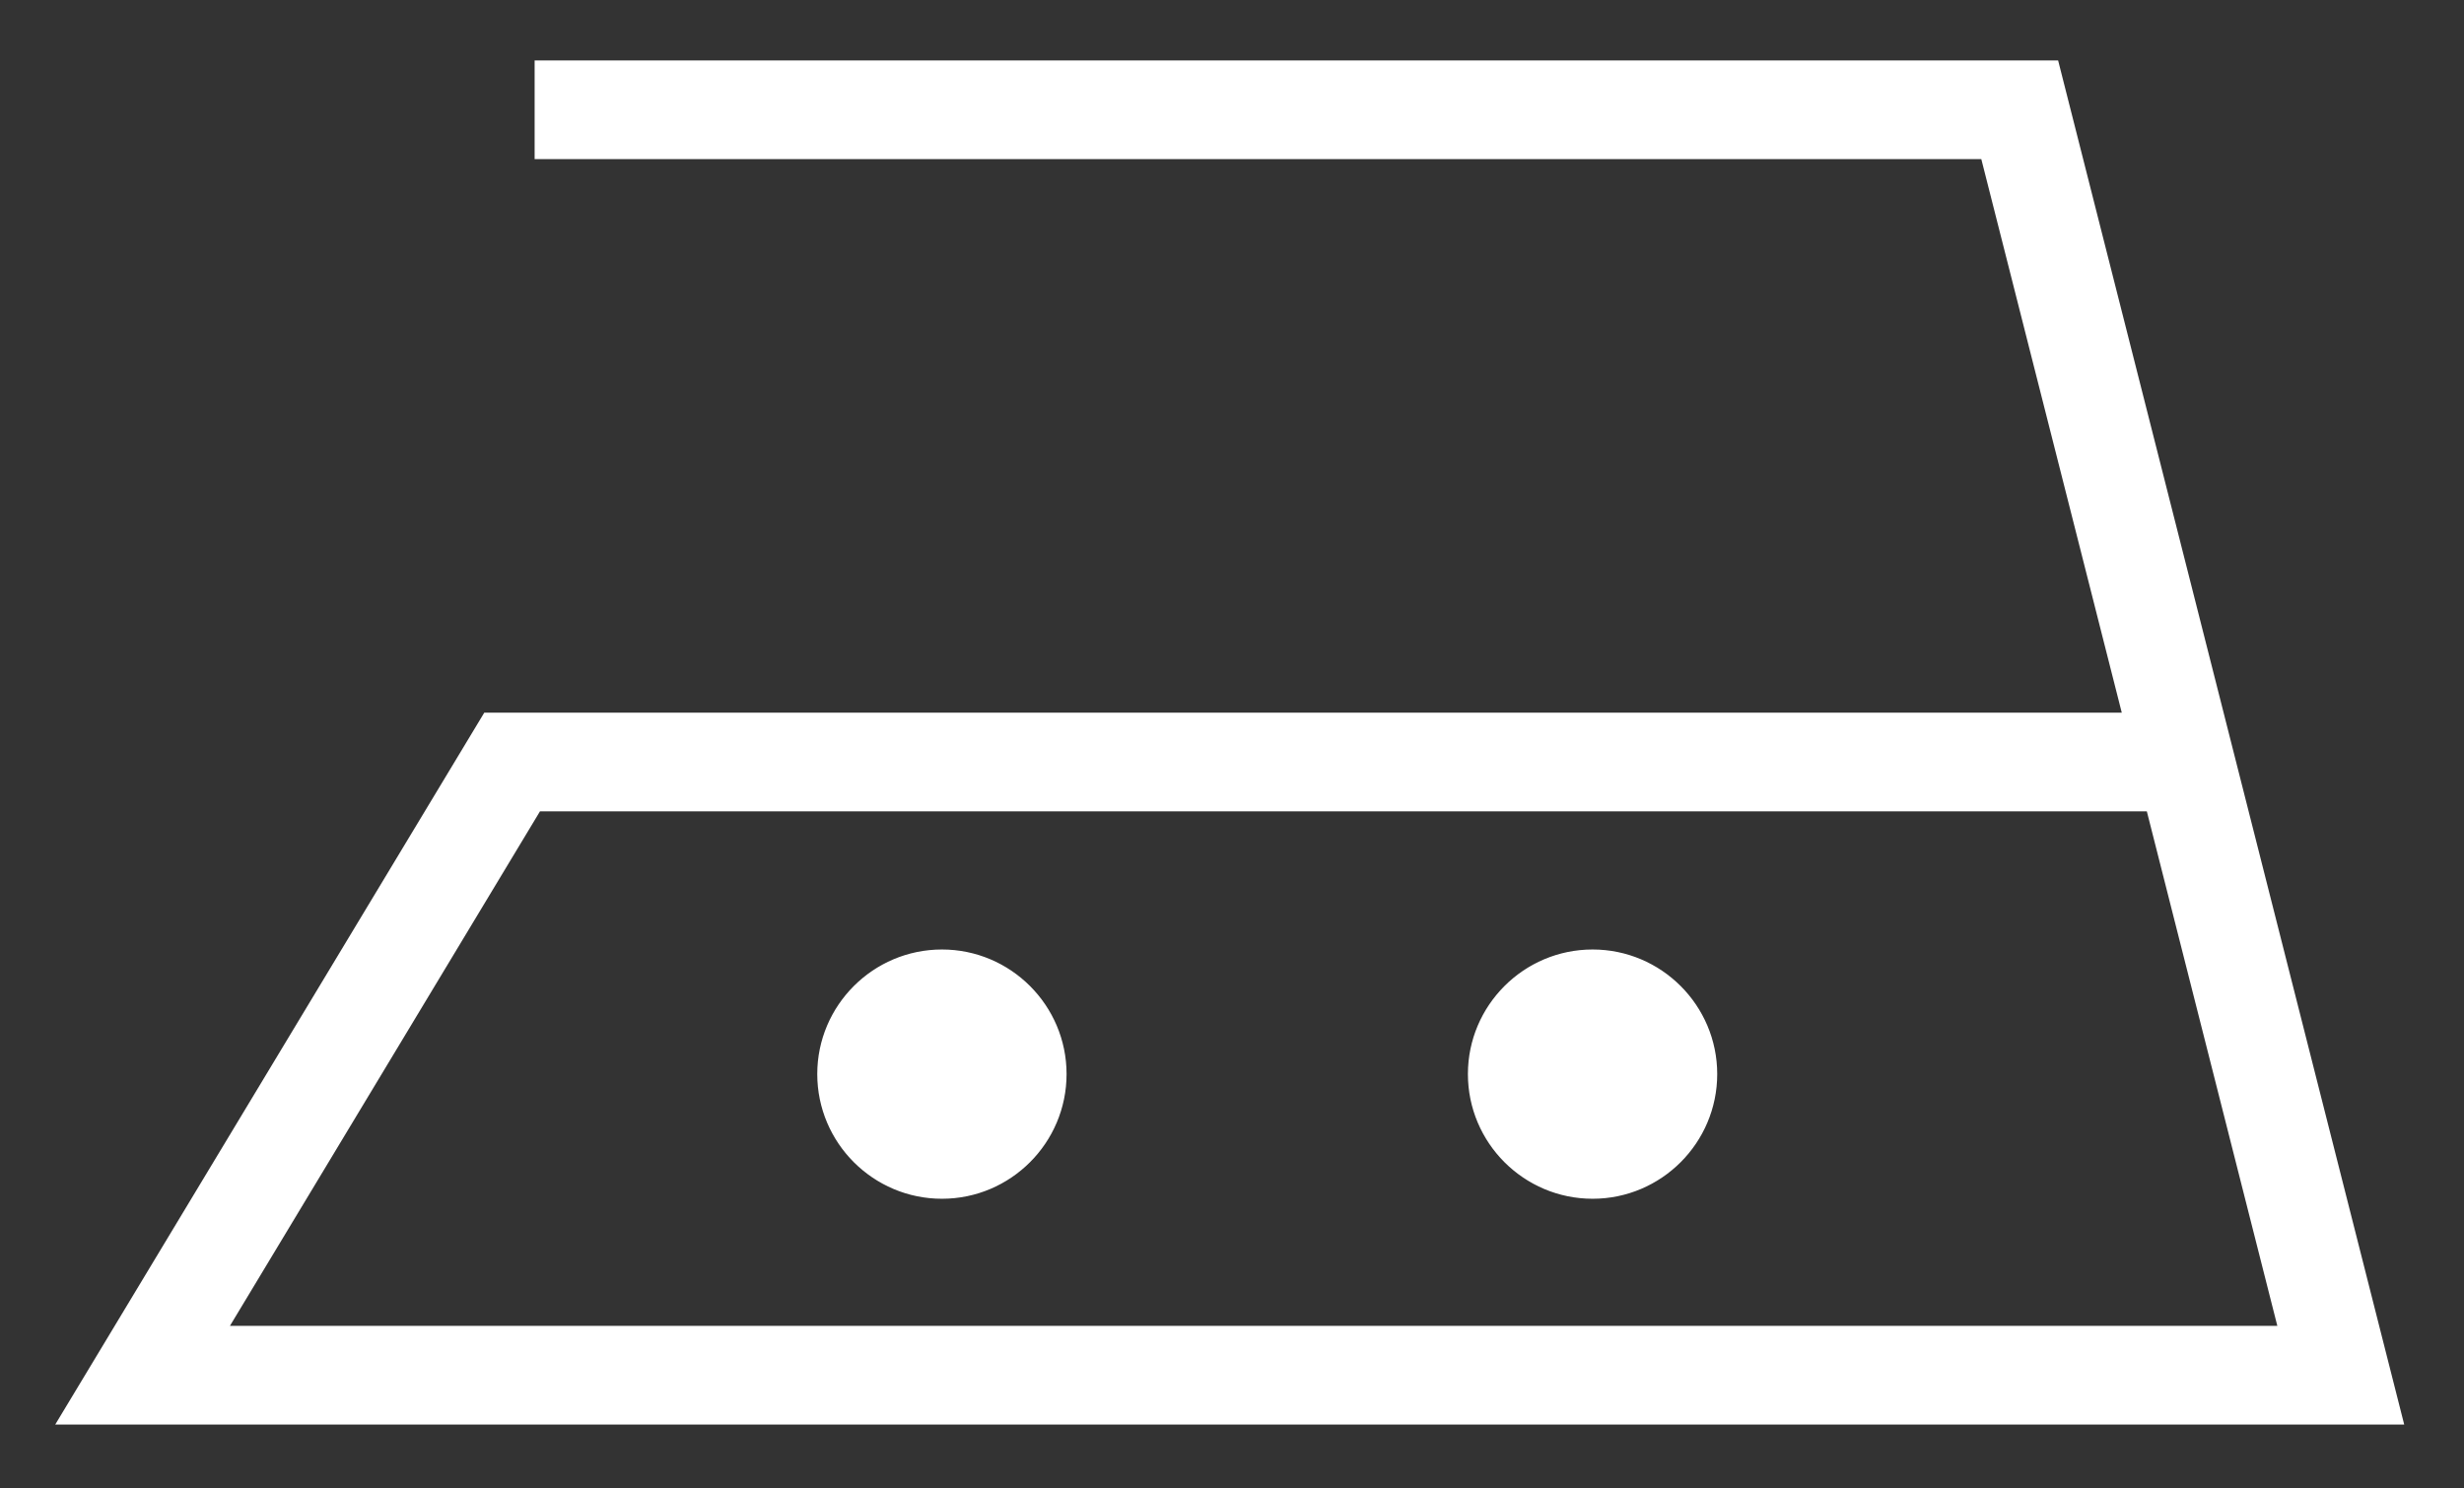
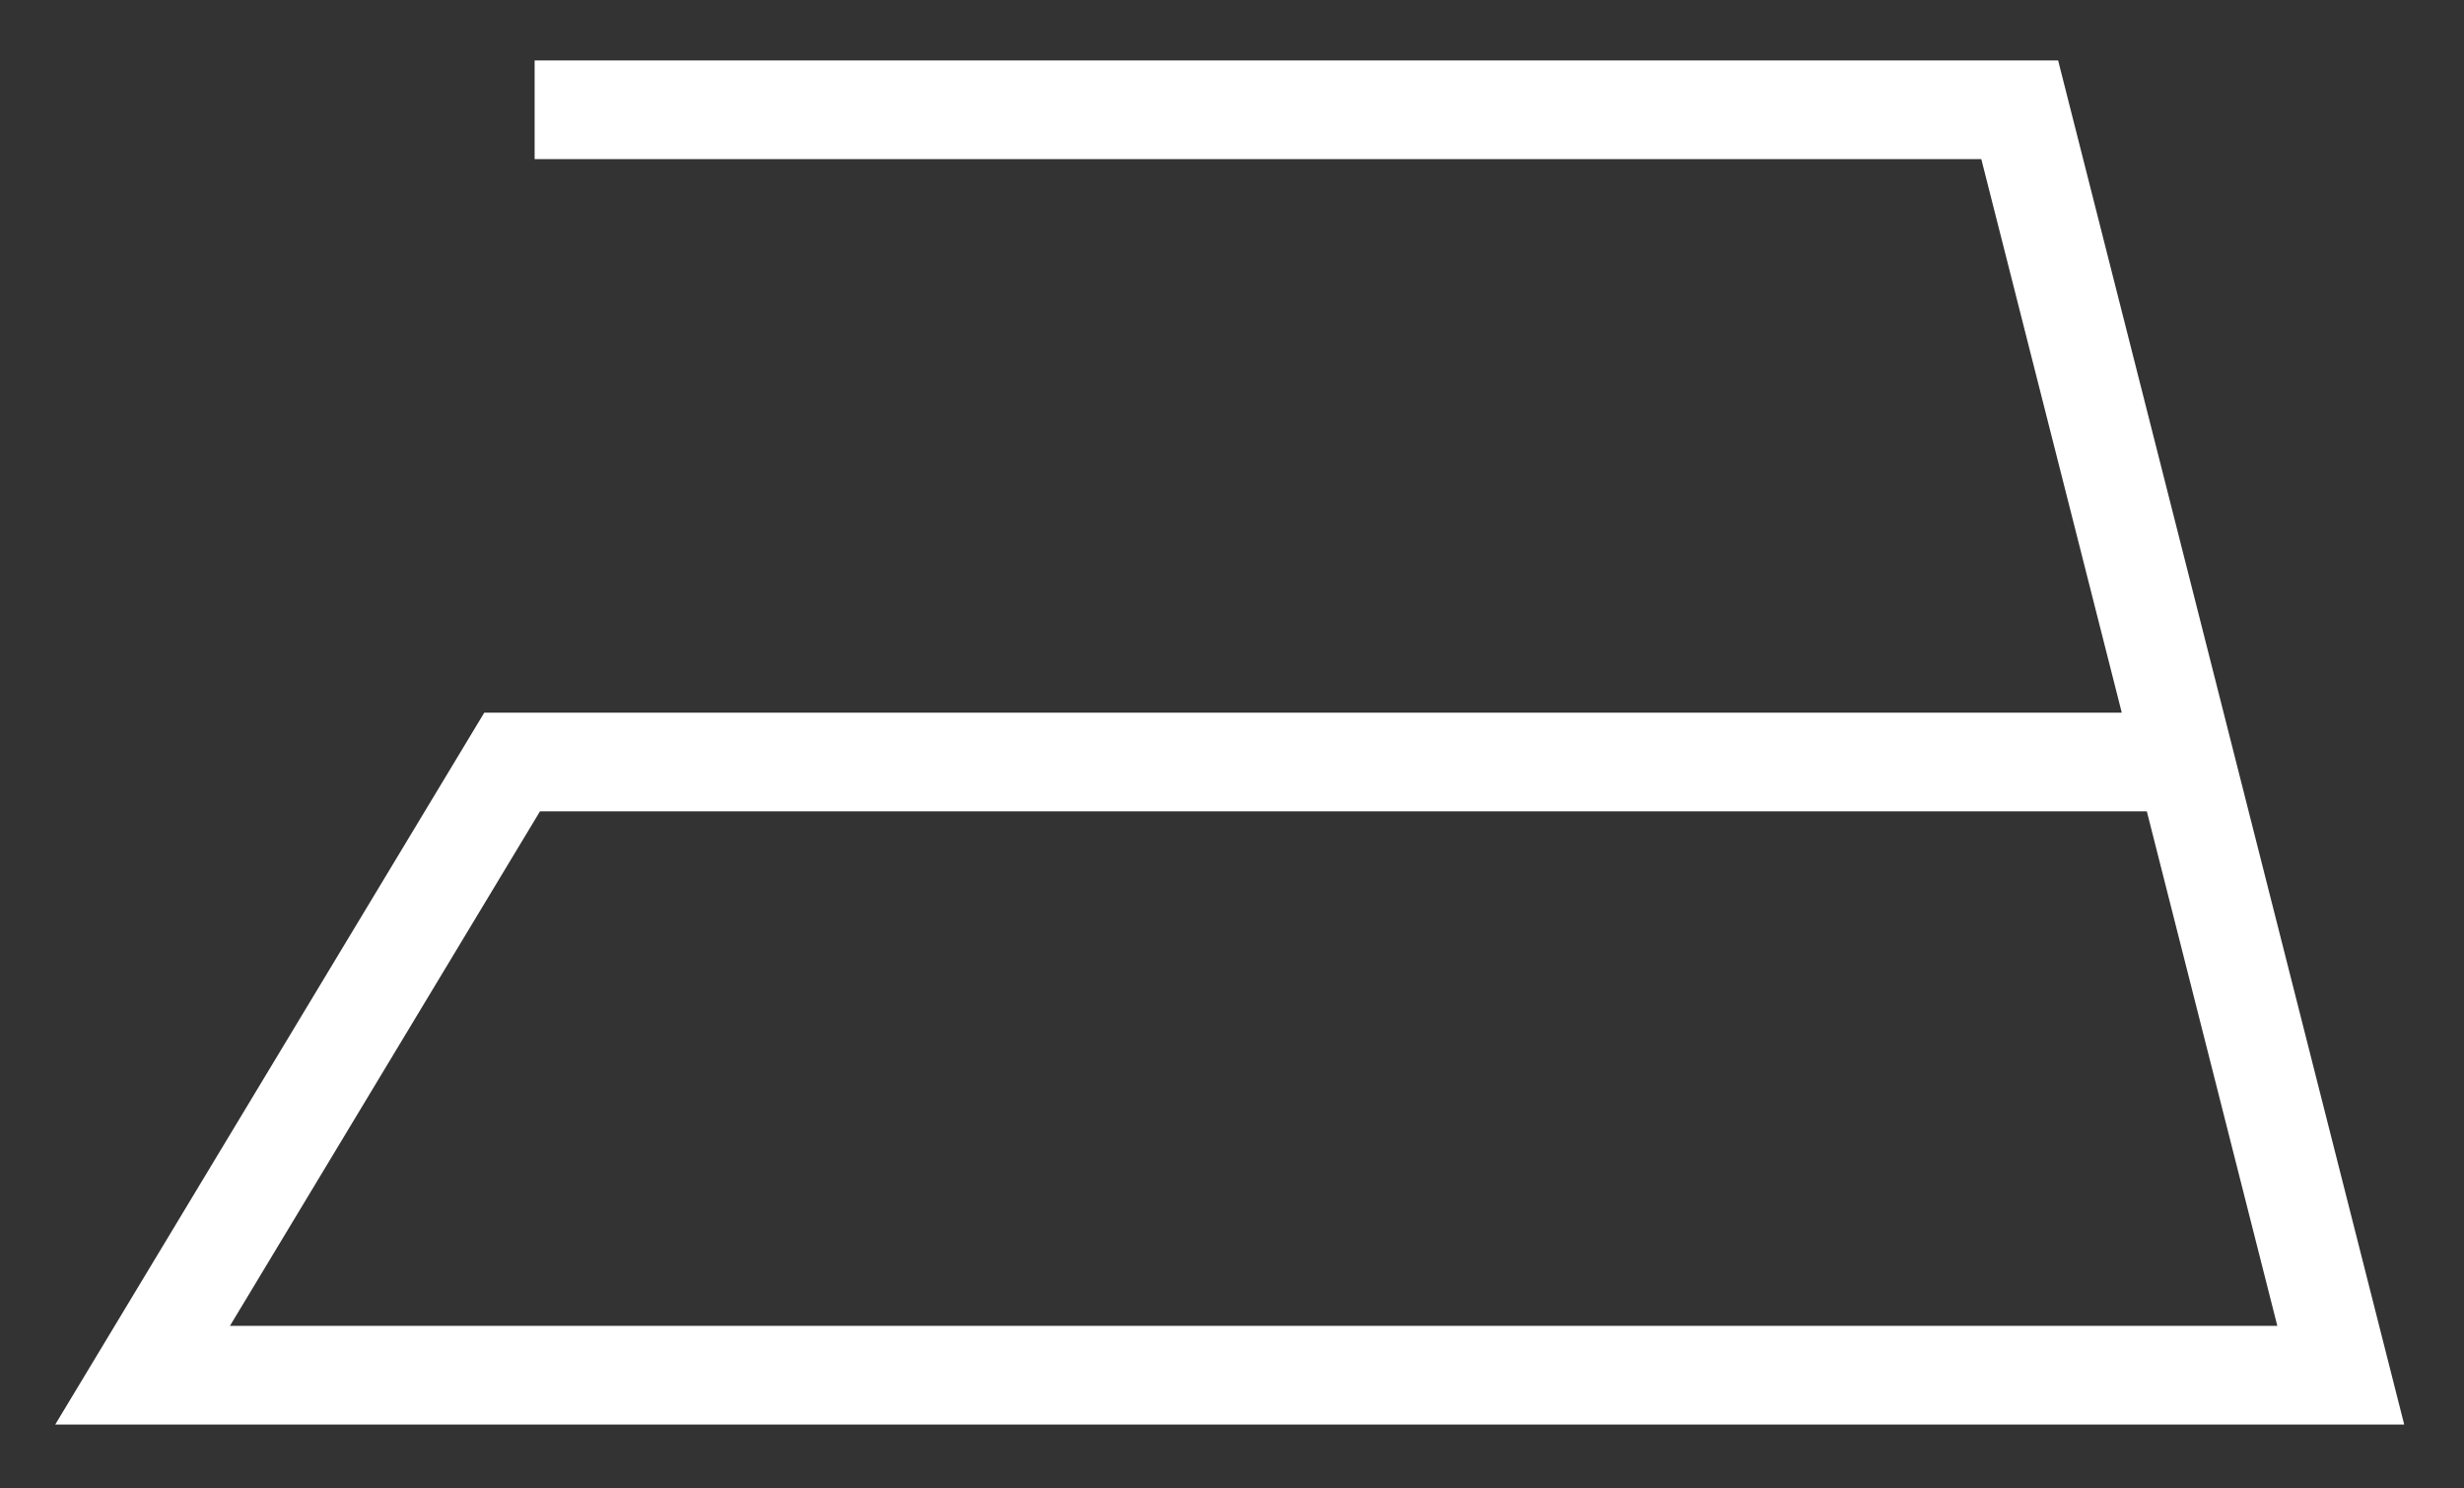
<svg xmlns="http://www.w3.org/2000/svg" width="100%" height="100%" viewBox="0 0 192 116" version="1.1" xml:space="preserve" style="fill-rule:evenodd;clip-rule:evenodd;stroke-miterlimit:10;">
  <rect x="0" y="0" width="192" height="116" fill="#333333" stroke="none" />
  <g transform="matrix(1,0,0,1,-2007.1,-1075.93)">
    <g transform="matrix(4.167,0,0,4.167,2049.28,1186.43)">
      <path d="M0,-25.262L0,-23.667L27.025,-23.667L29.715,-13.064L-0.996,-13.064L-8.868,0L34.675,0L28.267,-25.262L0,-25.262ZM32.624,-1.595L-6.044,-1.595L-0.095,-11.469L30.12,-11.469L32.624,-1.595Z" style="fill:white;fill-rule:nonzero;stroke:white;stroke-width:0.25px;" />
    </g>
    <g transform="matrix(4.167,0,0,4.167,2131.2,1150.45)">
-       <path d="M0,4.412C1.215,4.412 2.205,3.422 2.205,2.205C2.205,0.99 1.215,0 0,0C-1.217,0 -2.207,0.99 -2.207,2.205C-2.207,3.422 -1.217,4.412 0,4.412" style="fill:white;fill-rule:nonzero;" />
-     </g>
+       </g>
    <g transform="matrix(4.167,0,0,4.167,2131.2,1150.45)">
-       <path d="M0,4.412C1.215,4.412 2.205,3.422 2.205,2.205C2.205,0.99 1.215,0 0,0C-1.217,0 -2.207,0.99 -2.207,2.205C-2.207,3.422 -1.217,4.412 0,4.412Z" style="fill:none;fill-rule:nonzero;stroke:white;stroke-width:0.25px;" />
-     </g>
+       </g>
    <g transform="matrix(4.167,0,0,4.167,2080.5,1150.45)">
-       <path d="M0,4.412C1.215,4.412 2.205,3.422 2.205,2.205C2.205,0.99 1.215,0 0,0C-1.217,0 -2.207,0.99 -2.207,2.205C-2.207,3.422 -1.217,4.412 0,4.412" style="fill:white;fill-rule:nonzero;" />
-     </g>
+       </g>
    <g transform="matrix(4.167,0,0,4.167,2080.5,1150.45)">
-       <path d="M0,4.412C1.215,4.412 2.205,3.422 2.205,2.205C2.205,0.99 1.215,0 0,0C-1.217,0 -2.207,0.99 -2.207,2.205C-2.207,3.422 -1.217,4.412 0,4.412Z" style="fill:none;fill-rule:nonzero;stroke:white;stroke-width:0.25px;" />
-     </g>
+       </g>
  </g>
</svg>